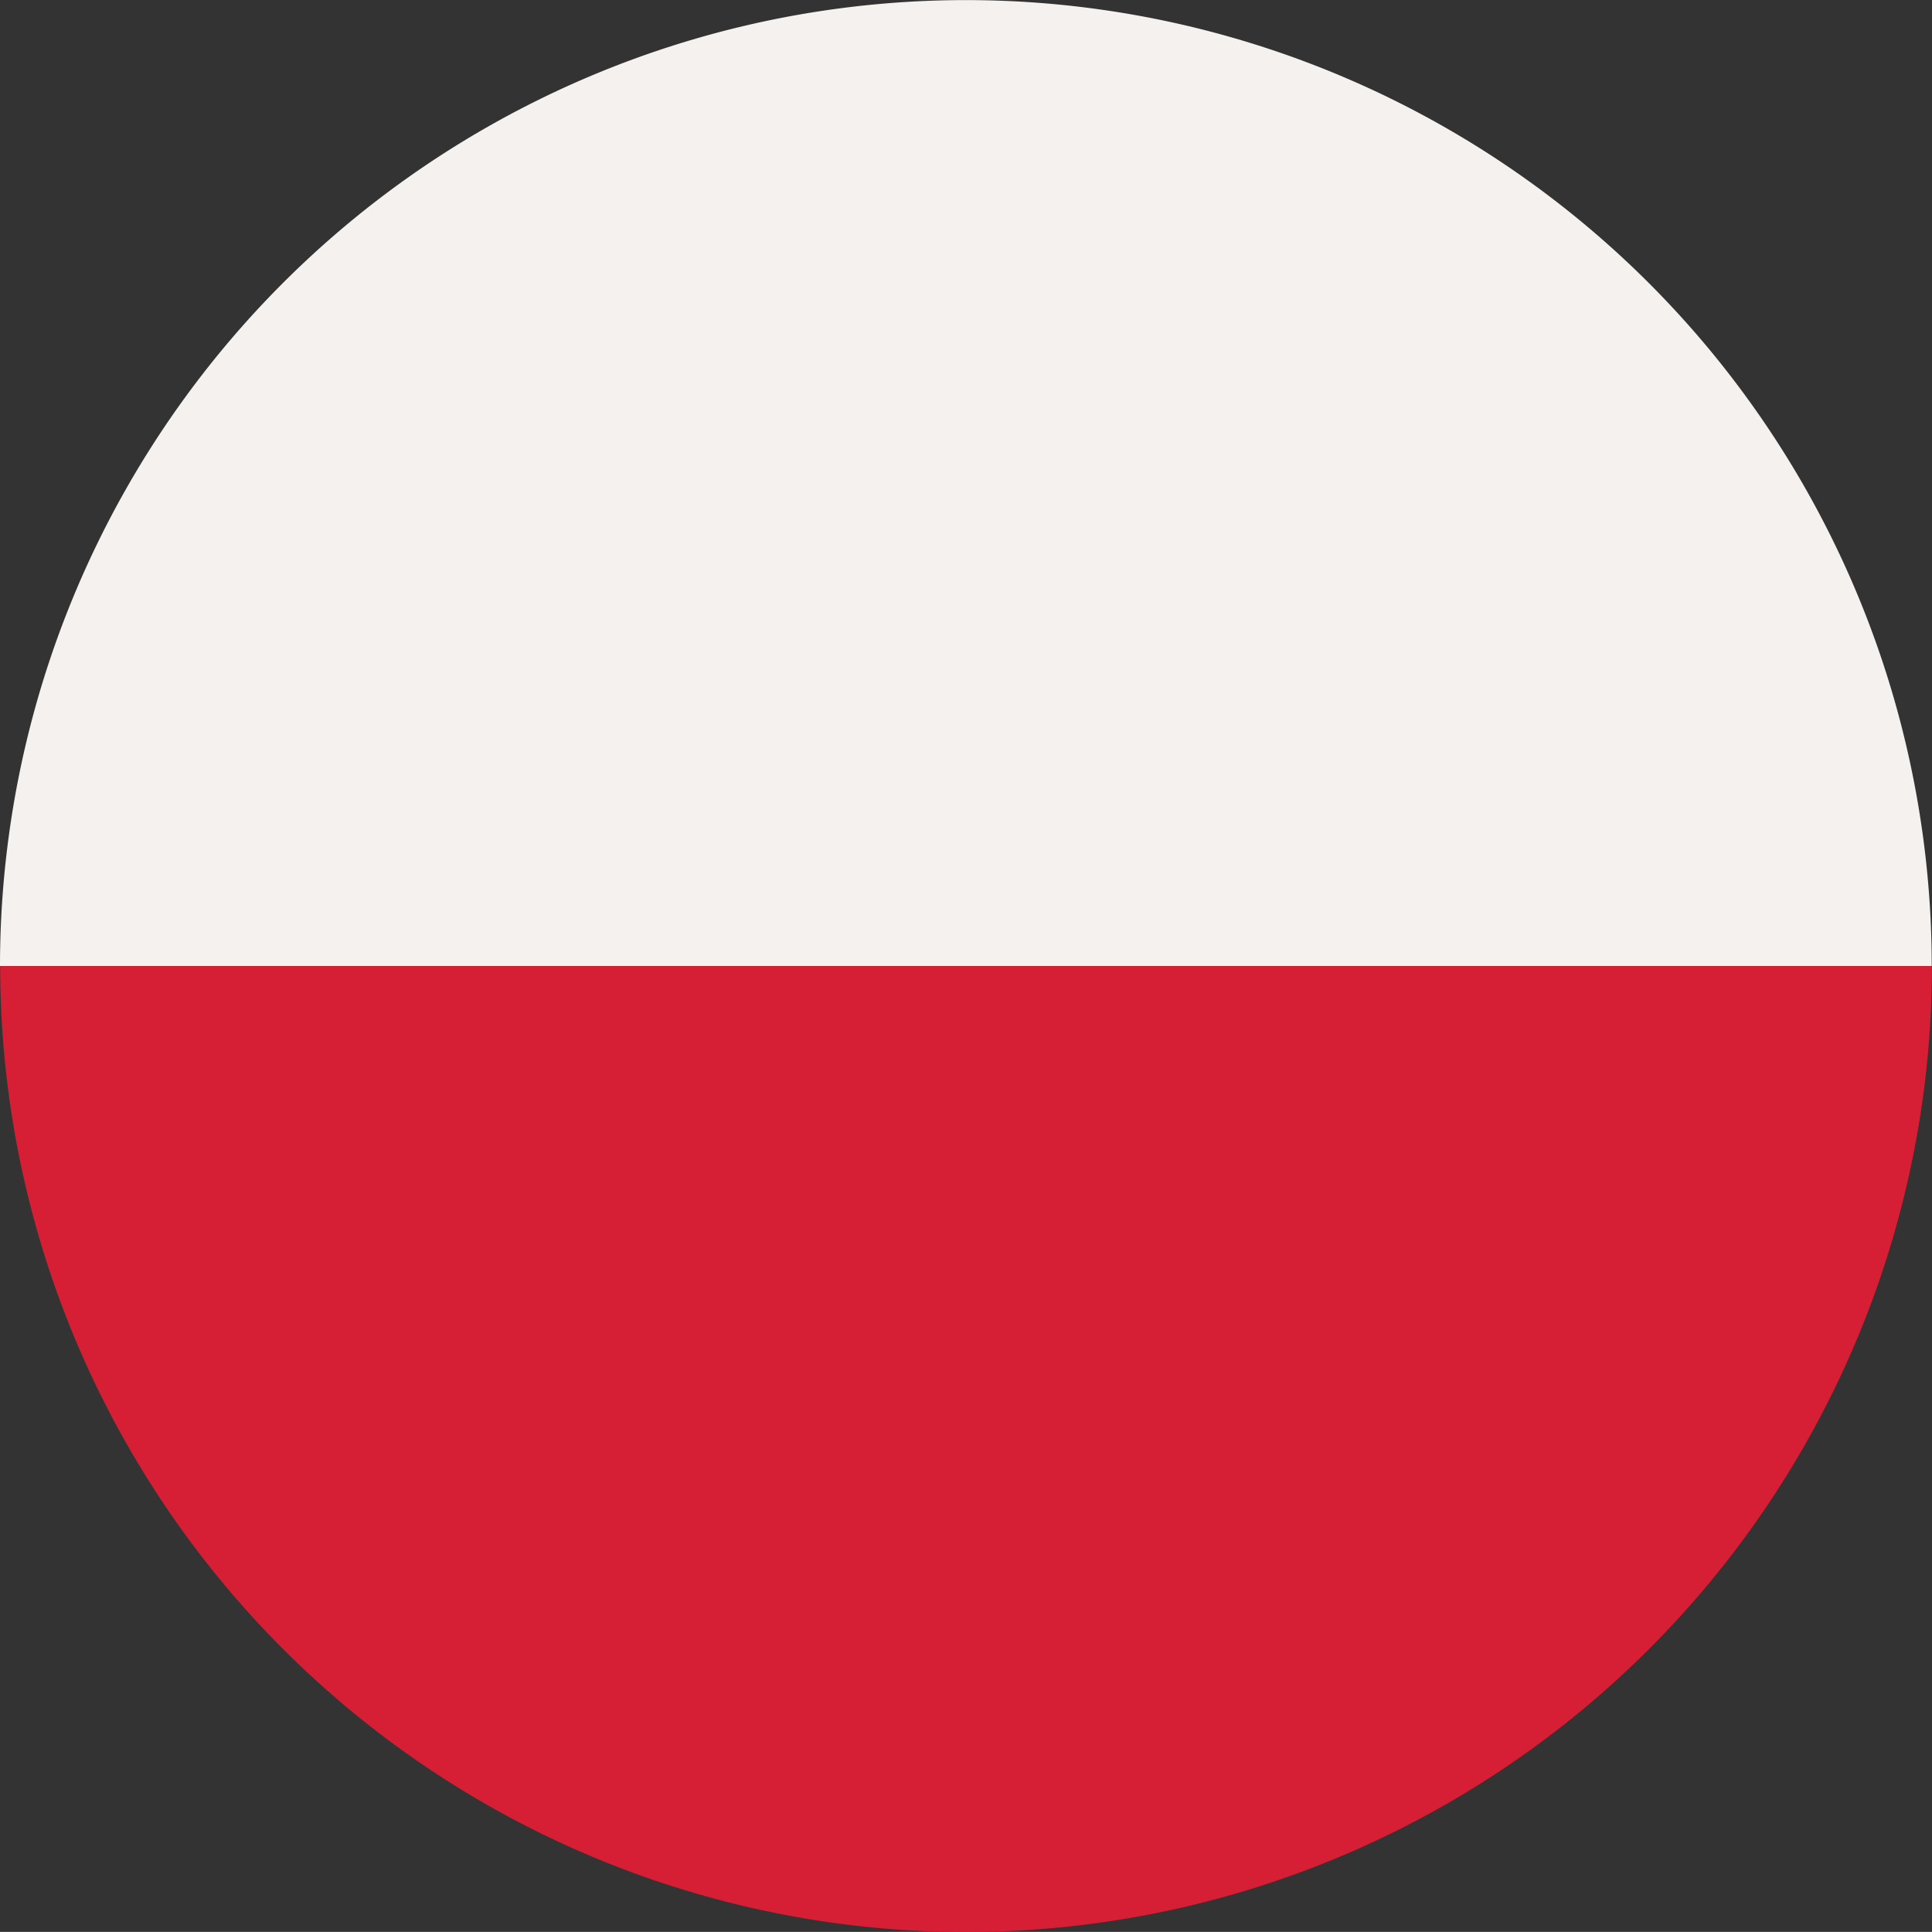
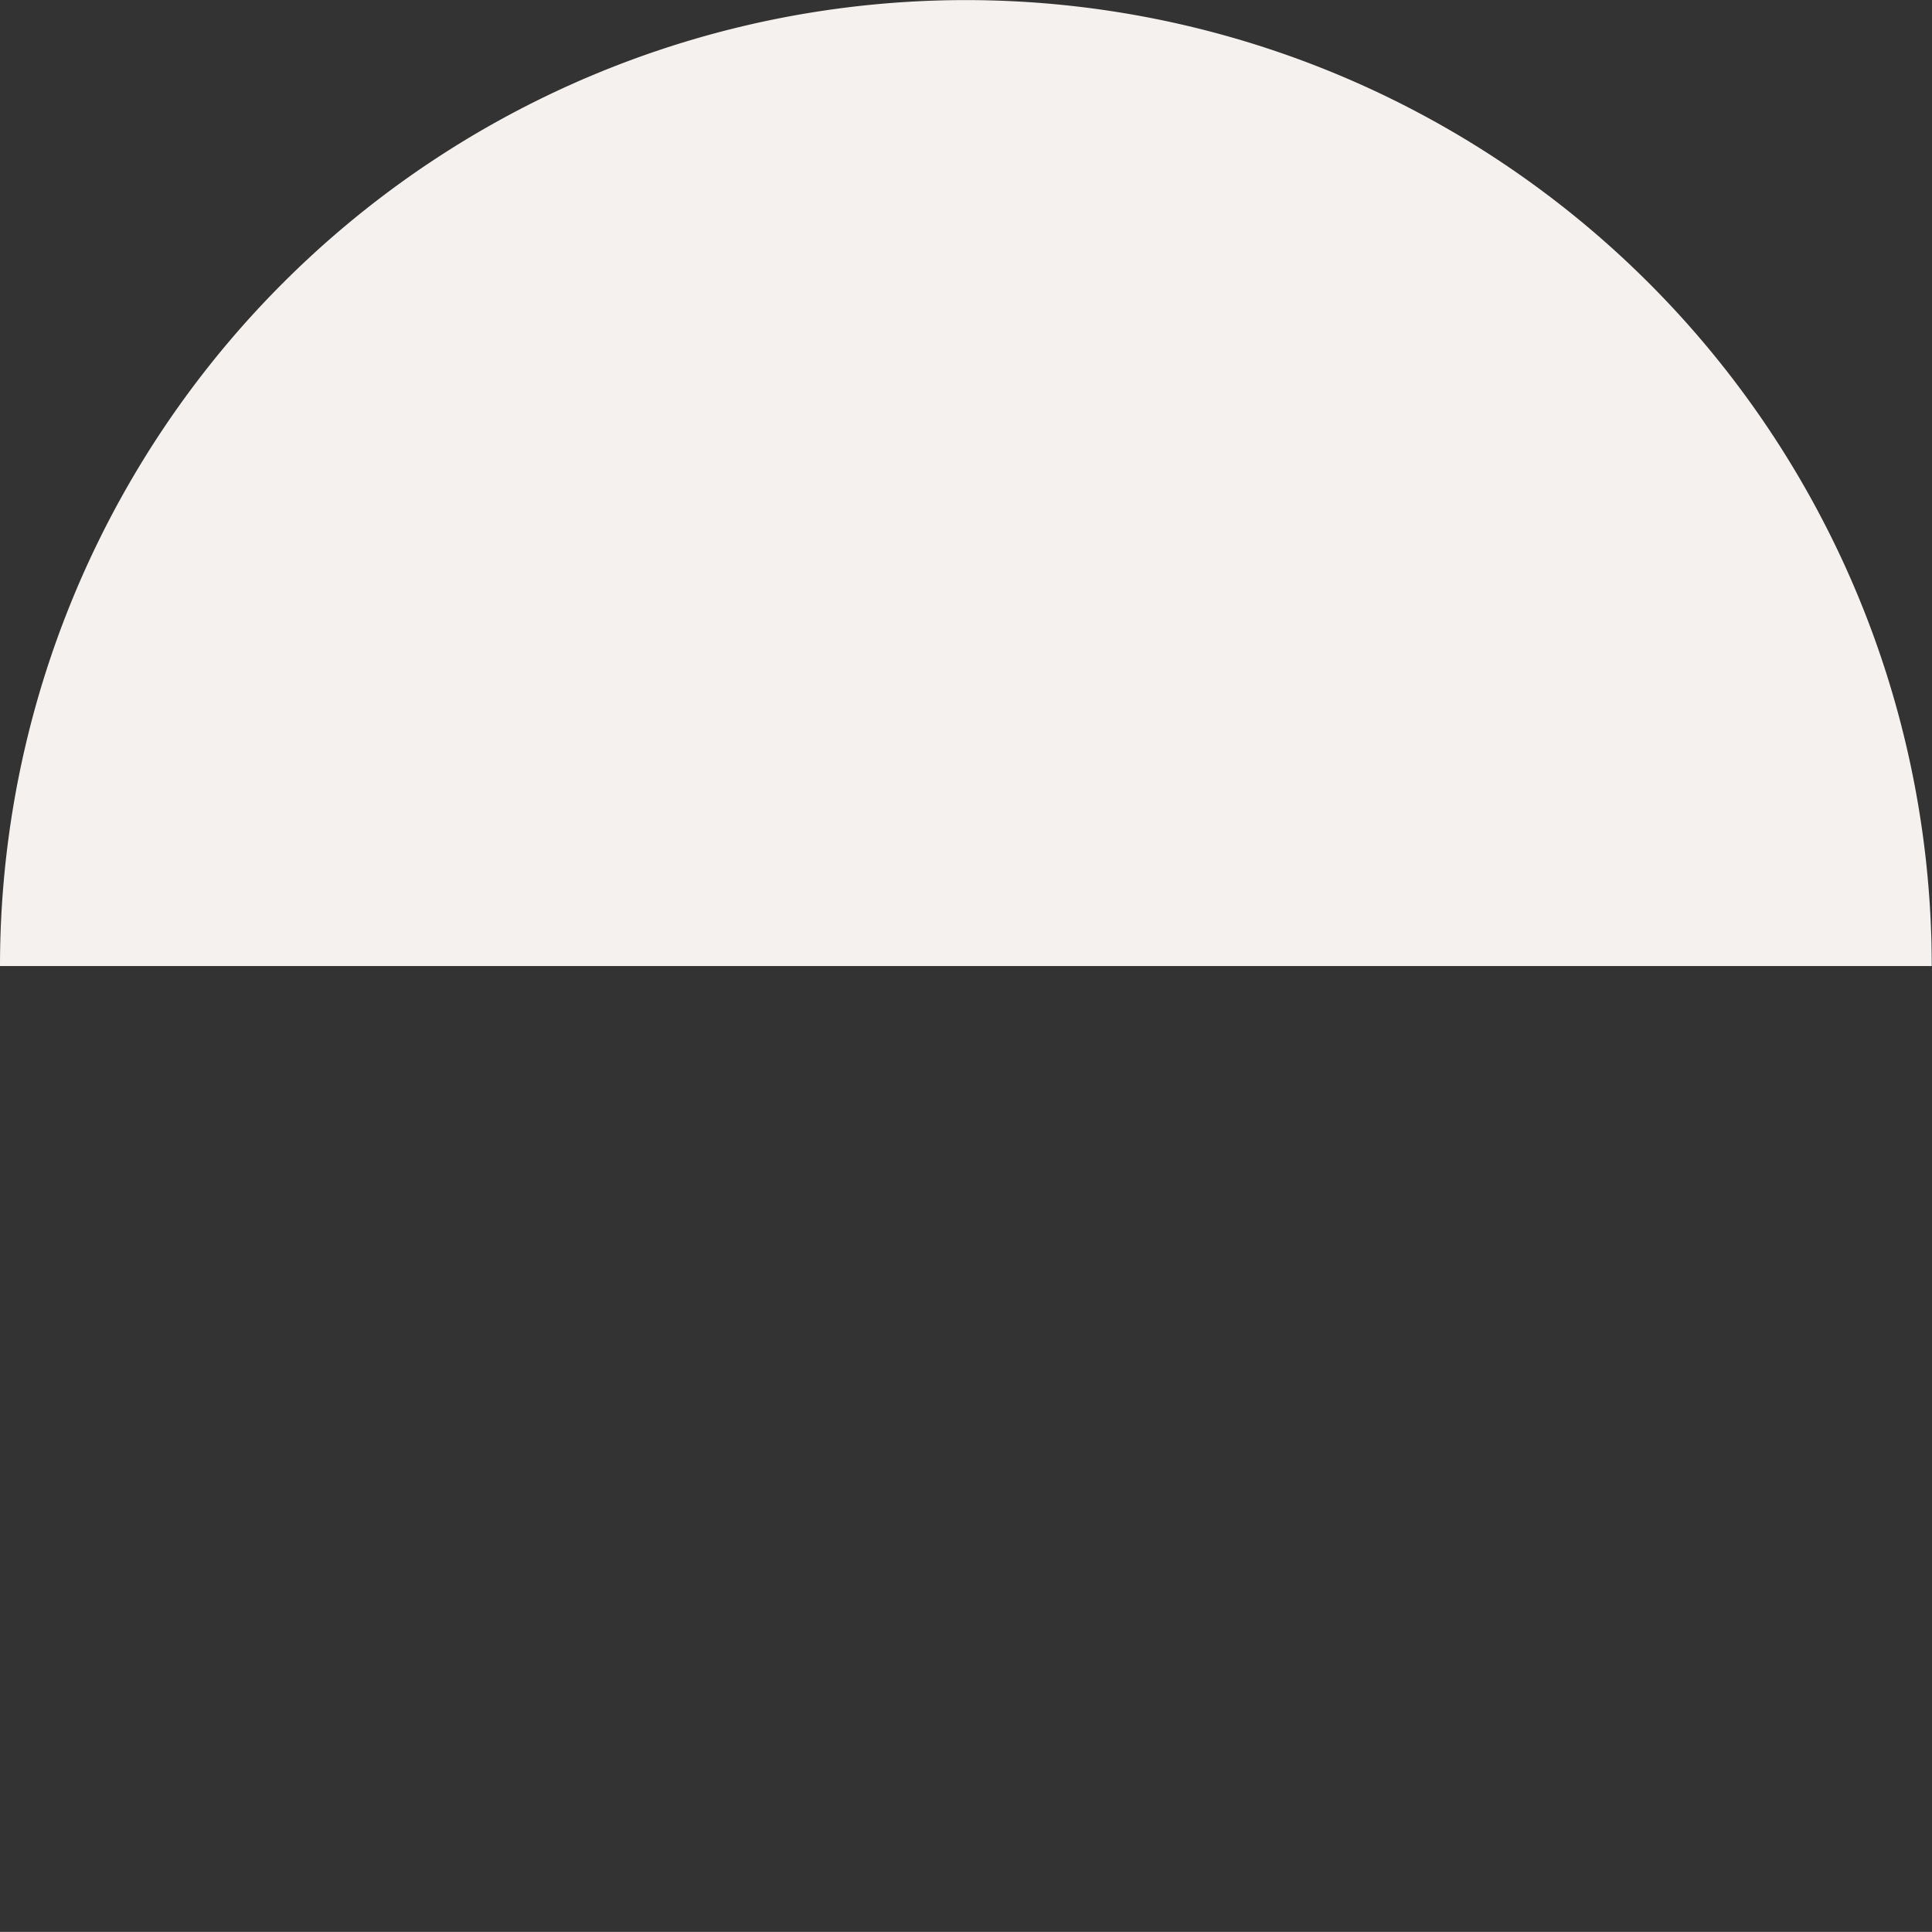
<svg xmlns="http://www.w3.org/2000/svg" width="21.903" height="21.902" viewBox="0 0 21.903 21.902">
  <rect x="0" y="0" width="21.903" height="21.902" fill="#333333" stroke="none" />
  <defs>
    <style>
            .cls-1{fill:#f4f1ee}.cls-2{fill:#d61e34}
        </style>
  </defs>
  <g id="PL" transform="translate(0 .001)">
-     <path id="Path_23" d="M1153.192 259a10.951 10.951 0 0 0-10.951 10.951h21.9A10.951 10.951 0 0 0 1153.192 259z" class="cls-1" data-name="Path 23" transform="translate(-1142.241 -259)" />
-     <path id="Path_24" d="M1153.192 279.951A10.951 10.951 0 0 0 1164.143 269h-21.9a10.951 10.951 0 0 0 10.949 10.951z" class="cls-2" data-name="Path 24" transform="translate(-1142.241 -258.049)" />
+     <path id="Path_23" d="M1153.192 259a10.951 10.951 0 0 0-10.951 10.951h21.9A10.951 10.951 0 0 0 1153.192 259" class="cls-1" data-name="Path 23" transform="translate(-1142.241 -259)" />
  </g>
</svg>